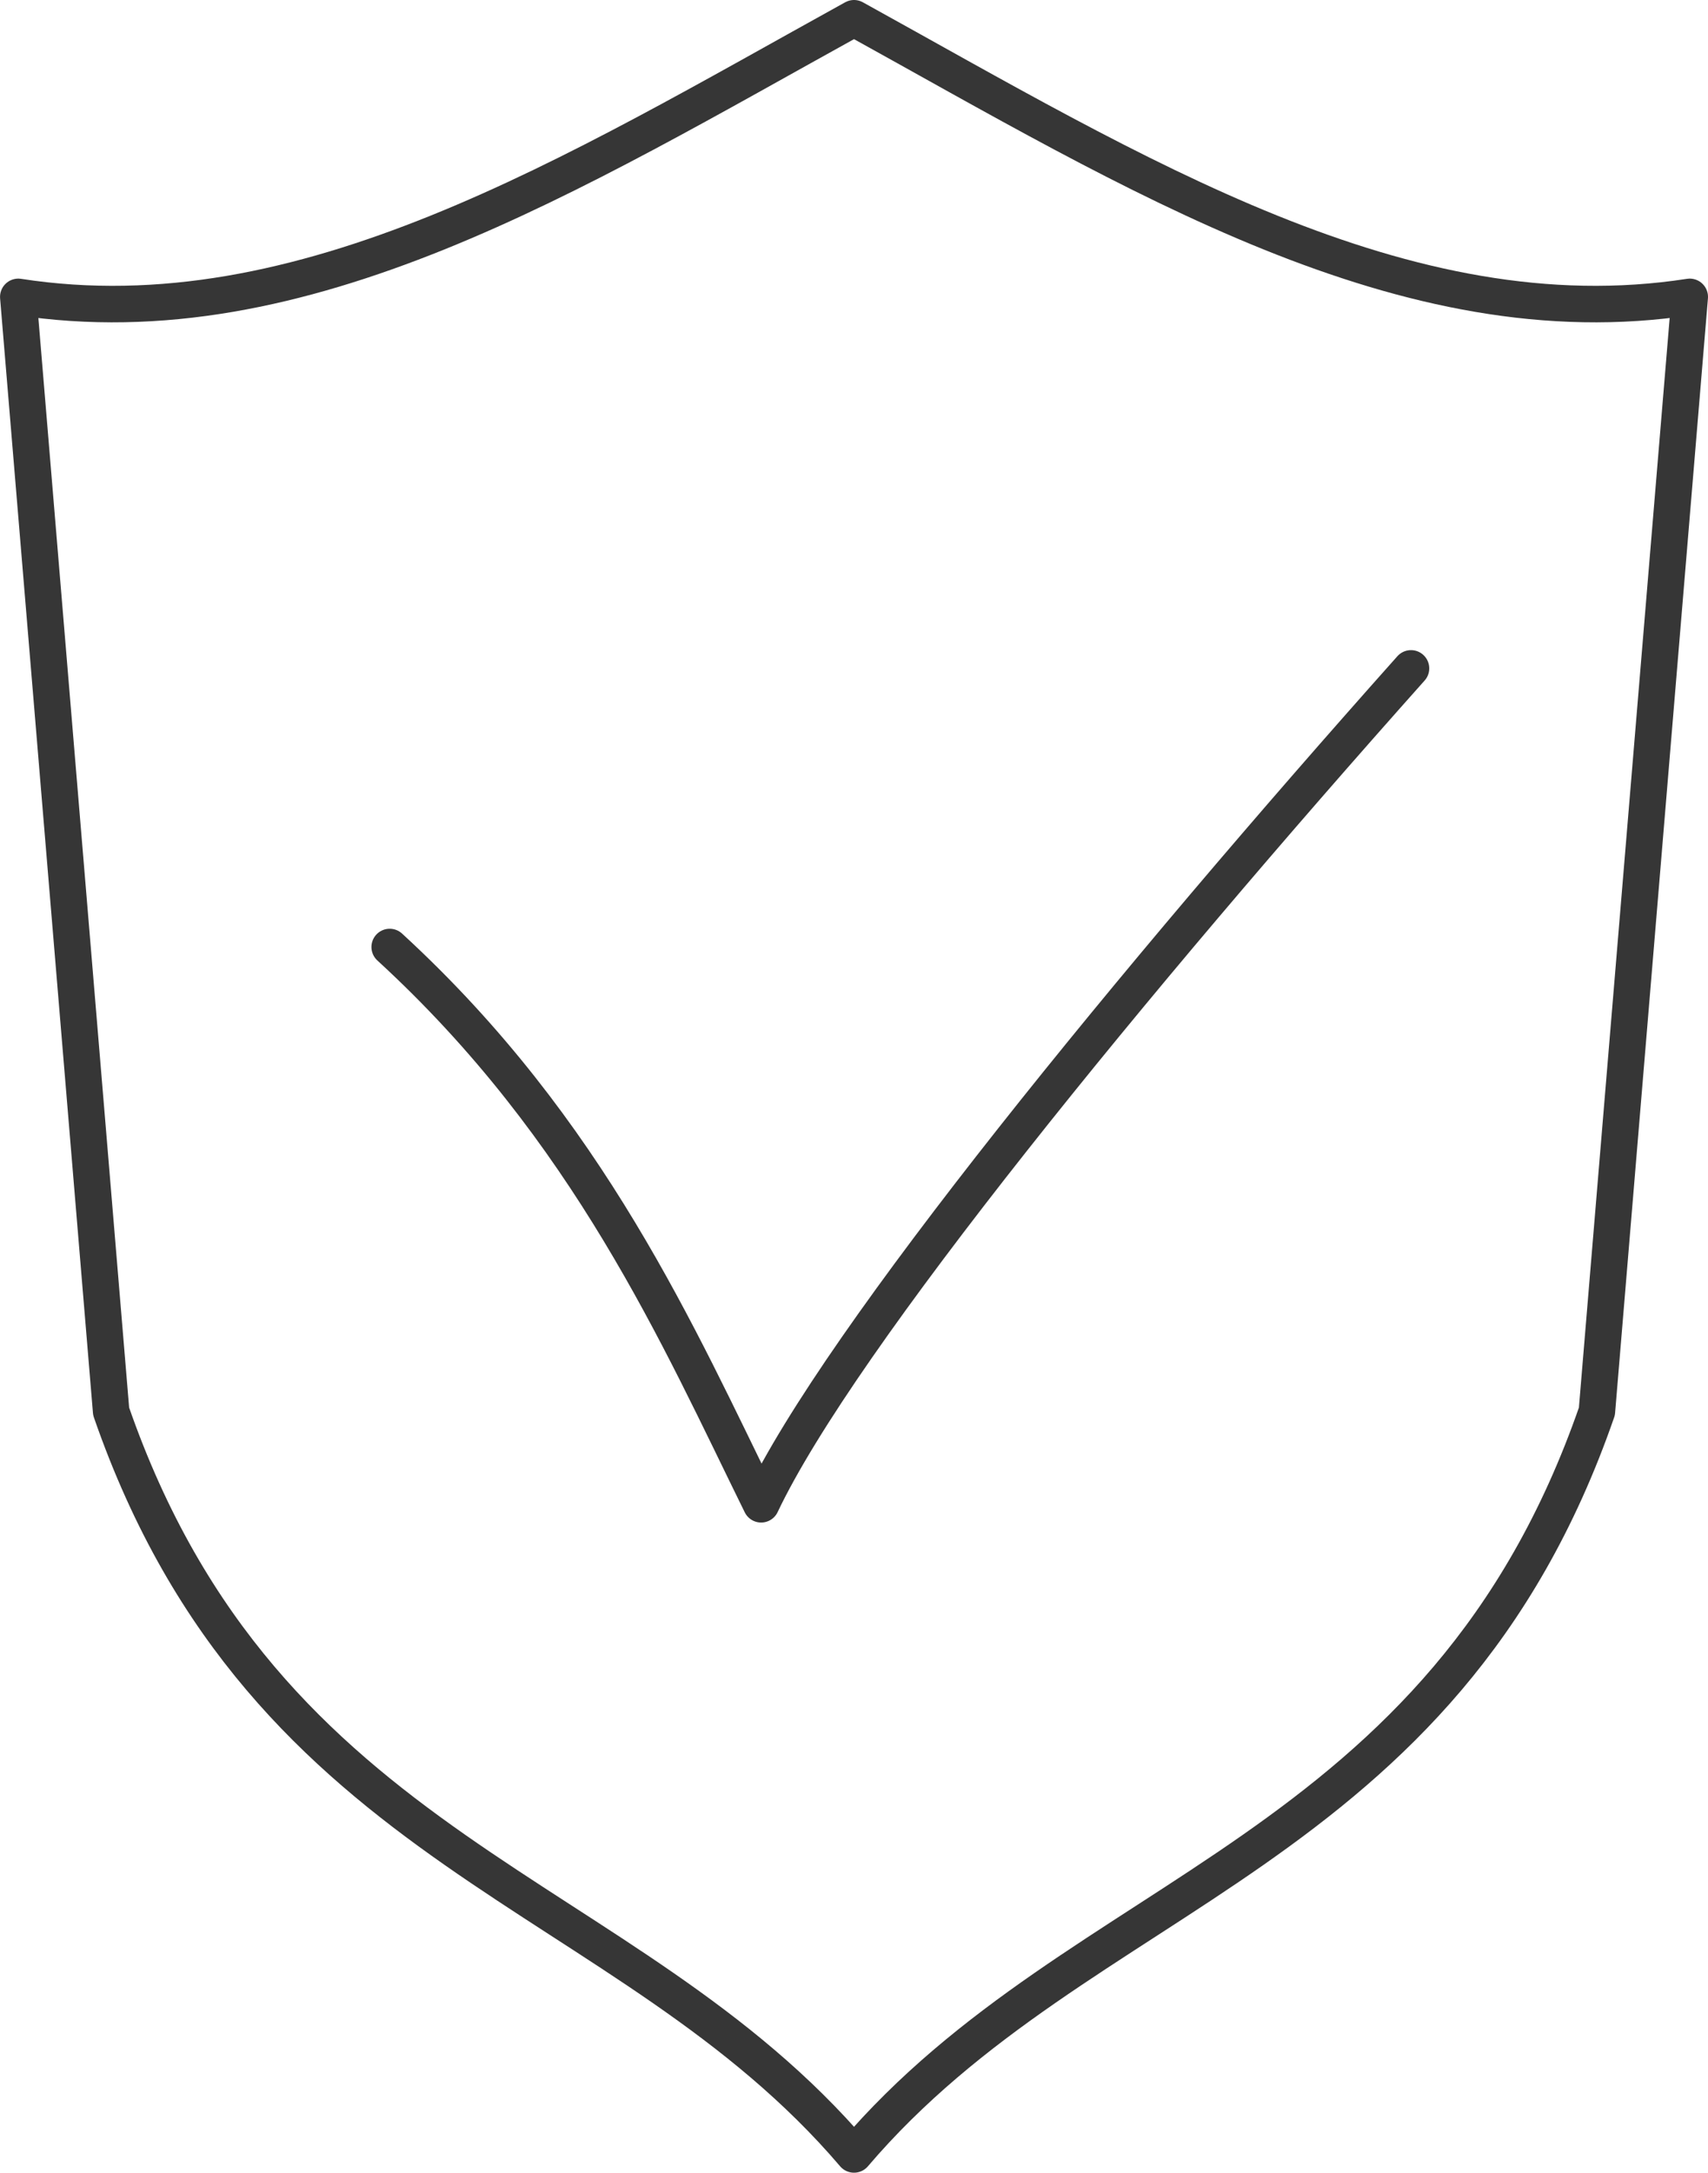
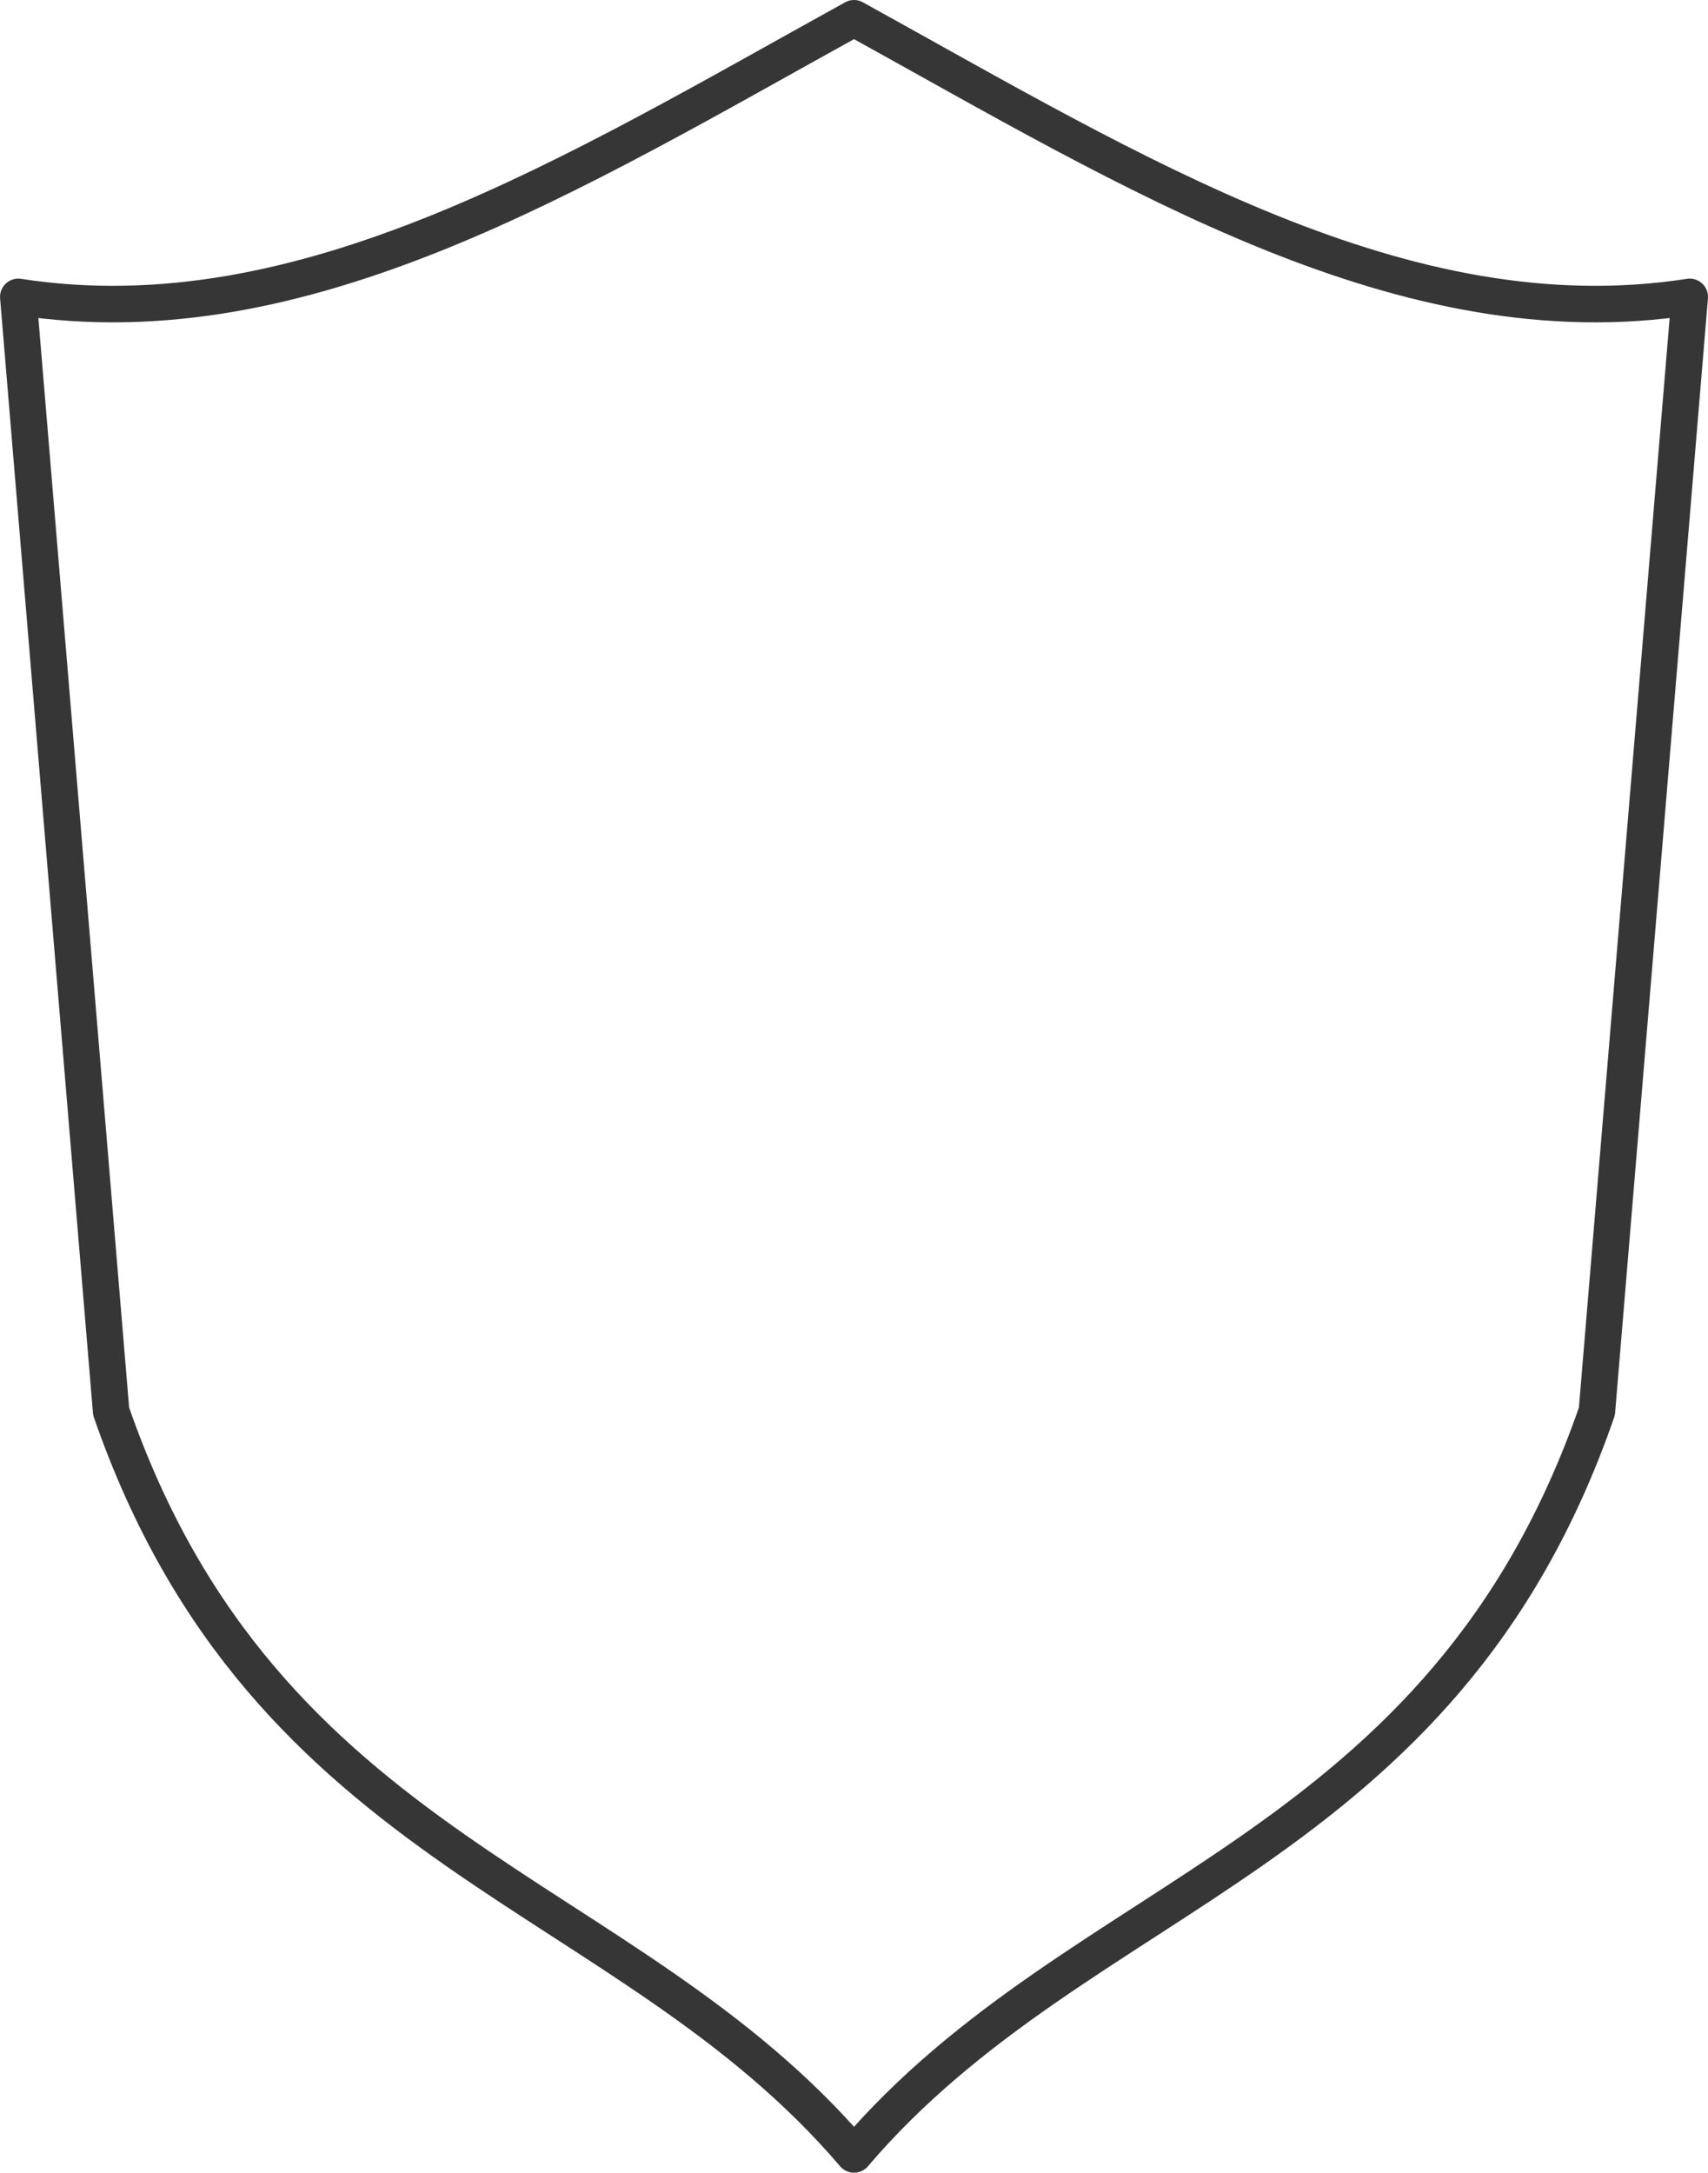
<svg xmlns="http://www.w3.org/2000/svg" width="46.783" height="59.5" viewBox="0 0 46.783 59.5">
  <g id="グループ_584" data-name="グループ 584" transform="translate(-1837 -816)">
    <path id="パス_19524" data-name="パス 19524" d="M1860.391,816.5c7.709,4.26,15.07,8.841,22.891,7.63l-2.543,30.522c-4.24,12.229-14.091,13.01-20.348,20.348-6.257-7.338-16.108-8.119-20.348-20.348L1837.5,824.13C1845.321,825.341,1852.681,820.76,1860.391,816.5Z" transform="translate(0.001)" fill="none" stroke="#363636" stroke-linejoin="round" stroke-width="1" />
-     <path id="パス_19525" data-name="パス 19525" d="M1841.5,831.13c5.466,5.016,7.918,10.683,10.174,15.261,2.155-4.548,10.258-14.432,17.8-22.891" transform="translate(6.174 10.804)" fill="none" stroke="#363636" stroke-linecap="round" stroke-linejoin="round" stroke-width="1" />
  </g>
</svg>